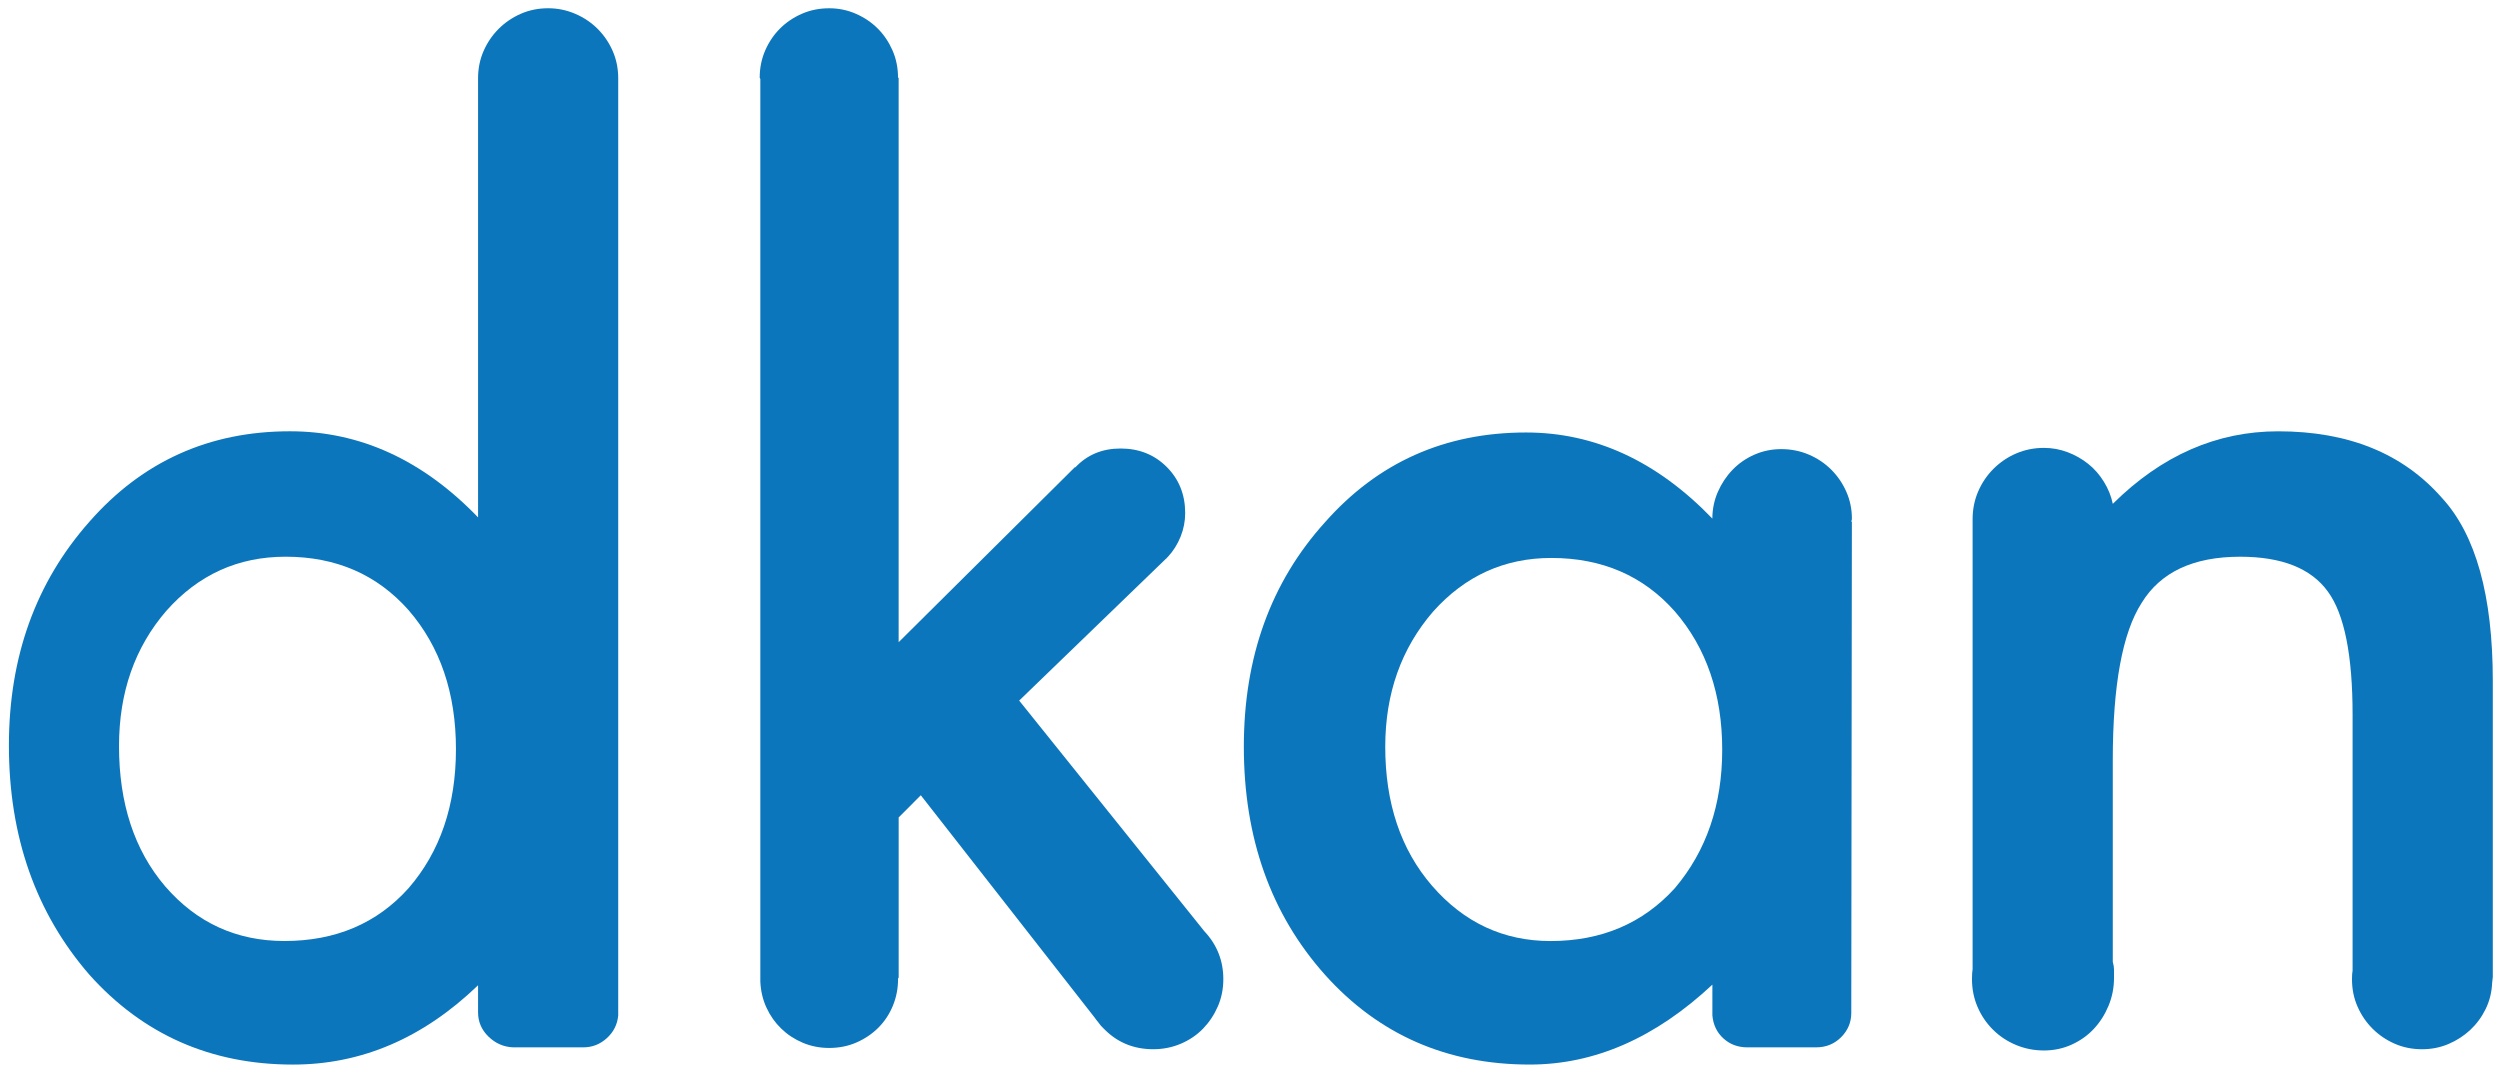
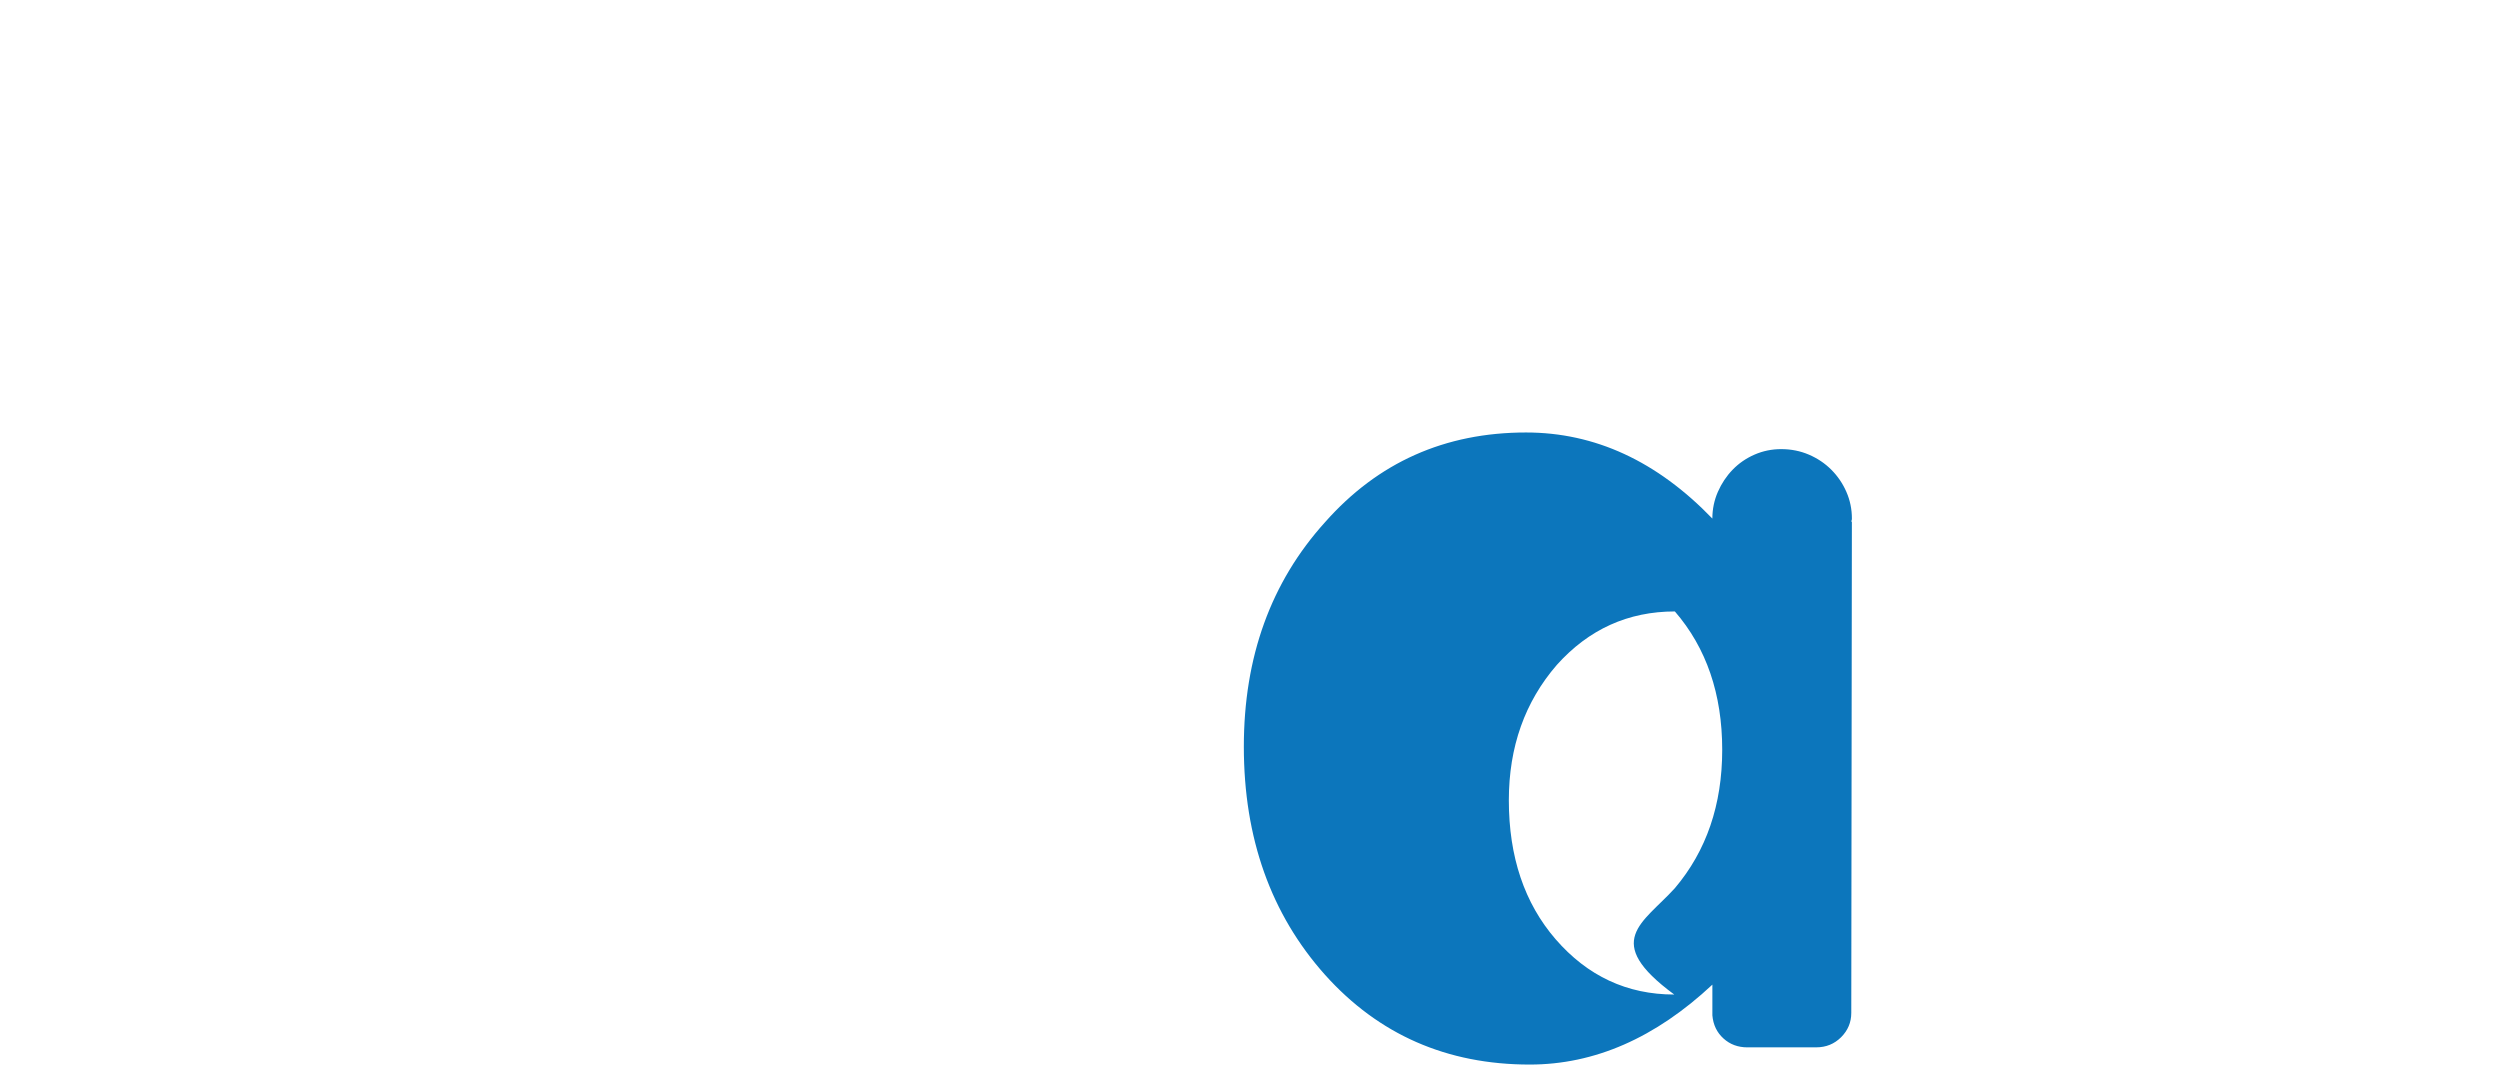
<svg xmlns="http://www.w3.org/2000/svg" version="1.1" id="Layer_1" x="0px" y="0px" width="142px" height="61px" viewBox="0 0 142 61" enable-background="new 0 0 142 61" xml:space="preserve">
  <g>
-     <path fill="#0C76BC" d="M33.125,59.49h-3.981c-0.536-0.023-1.001-0.227-1.396-0.609c-0.396-0.385-0.594-0.845-0.594-1.38v-1.538   c-3.121,3.003-6.624,4.505-10.512,4.505c-4.657,0-8.51-1.698-11.561-5.099c-3.05-3.515-4.575-7.857-4.575-13.026   c0-5.029,1.525-9.267,4.575-12.712c3.004-3.421,6.798-5.134,11.386-5.134c3.981,0,7.543,1.63,10.687,4.89V4.59V4.45   c0-0.558,0.105-1.076,0.314-1.554c0.21-0.477,0.494-0.896,0.855-1.257c0.361-0.36,0.78-0.646,1.257-0.855   c0.477-0.21,0.996-0.315,1.555-0.315c0.536,0,1.048,0.105,1.537,0.315c0.488,0.209,0.913,0.495,1.274,0.855   c0.361,0.361,0.646,0.78,0.855,1.257c0.209,0.479,0.314,0.996,0.314,1.554v53.226c-0.047,0.511-0.262,0.942-0.646,1.291   C34.085,59.316,33.637,59.49,33.125,59.49z M6.76,42.378c0,3.26,0.873,5.915,2.619,7.963c1.792,2.073,4.052,3.108,6.775,3.108   c2.91,0,5.262-1.001,7.055-3.003c1.792-2.072,2.689-4.703,2.689-7.894c0-3.19-0.897-5.821-2.689-7.893   c-1.793-2.026-4.122-3.038-6.985-3.038c-2.702,0-4.96,1.024-6.775,3.073C7.656,36.768,6.76,39.328,6.76,42.378z" />
-     <path fill="#0C76BC" d="M69.485,55.614c0,0.559-0.105,1.078-0.314,1.555c-0.209,0.479-0.488,0.897-0.838,1.259   c-0.35,0.36-0.769,0.645-1.258,0.854c-0.489,0.209-1.013,0.314-1.571,0.314c-1.095,0-2.014-0.373-2.759-1.118l-0.209-0.21   c-0.047-0.07-0.105-0.146-0.175-0.228s-0.129-0.157-0.175-0.228l-9.884-12.641l-1.257,1.258v9.08c0,0.023-0.013,0.046-0.035,0.069   v0.035c0,0.536-0.1,1.043-0.297,1.52c-0.198,0.477-0.471,0.89-0.821,1.239c-0.349,0.35-0.763,0.63-1.239,0.839   c-0.479,0.21-0.996,0.313-1.555,0.313c-0.536,0-1.037-0.099-1.501-0.296c-0.466-0.197-0.874-0.465-1.222-0.802   c-0.349-0.339-0.629-0.734-0.838-1.189c-0.21-0.453-0.327-0.949-0.35-1.484v-0.209V4.485l-0.036-0.069   c0-0.559,0.105-1.077,0.314-1.554s0.489-0.891,0.838-1.24c0.35-0.349,0.762-0.629,1.24-0.838c0.478-0.21,0.996-0.314,1.554-0.314   c0.535,0,1.042,0.104,1.519,0.314c0.478,0.209,0.891,0.489,1.24,0.838c0.35,0.349,0.629,0.763,0.838,1.24   c0.21,0.477,0.314,0.996,0.314,1.554h0.035v32.061l10.024-9.954v0.035c0.675-0.722,1.536-1.083,2.583-1.083s1.921,0.349,2.62,1.048   c0.698,0.699,1.048,1.571,1.048,2.619c0,0.466-0.088,0.914-0.262,1.345c-0.175,0.431-0.413,0.81-0.715,1.136l-0.07,0.069   c0,0.023-0.012,0.035-0.035,0.035l-8.347,8.066L68.403,52.89C69.125,53.658,69.485,54.567,69.485,55.614z" />
    <g>
-       <path fill="#0C76BC" d="M99.254,59.49c-0.536,0-0.99-0.167-1.362-0.506c-0.373-0.338-0.582-0.773-0.629-1.31v-1.747    c-3.237,3.028-6.694,4.54-10.373,4.54c-4.703,0-8.58-1.698-11.63-5.099c-3.073-3.444-4.61-7.763-4.61-12.956    c0-5.1,1.537-9.347,4.61-12.748c3.003-3.399,6.81-5.099,11.42-5.099c3.912,0,7.439,1.63,10.582,4.89    c0-0.534,0.105-1.042,0.314-1.519c0.209-0.477,0.489-0.896,0.838-1.257c0.349-0.361,0.762-0.646,1.24-0.856    c0.477-0.209,0.983-0.313,1.519-0.313c0.559,0,1.083,0.104,1.571,0.313c0.489,0.21,0.914,0.495,1.274,0.856    c0.361,0.361,0.647,0.78,0.856,1.257c0.21,0.478,0.314,0.985,0.314,1.519c0,0.047-0.006,0.083-0.018,0.105    c-0.011,0.023-0.017,0.047-0.017,0.069h0.034l-0.034,27.904c0,0.536-0.193,0.996-0.577,1.38c-0.385,0.384-0.855,0.576-1.415,0.576    L99.254,59.49L99.254,59.49z M95.133,50.447c1.792-2.118,2.689-4.737,2.689-7.859c0-3.166-0.897-5.785-2.689-7.858    c-1.793-2.026-4.134-3.038-7.02-3.038c-2.654,0-4.889,1.012-6.706,3.038c-1.815,2.096-2.725,4.658-2.725,7.685    c0,3.213,0.885,5.843,2.654,7.892c1.816,2.096,4.062,3.144,6.741,3.144C90.964,53.449,93.316,52.448,95.133,50.447z" />
+       <path fill="#0C76BC" d="M99.254,59.49c-0.536,0-0.99-0.167-1.362-0.506c-0.373-0.338-0.582-0.773-0.629-1.31v-1.747    c-3.237,3.028-6.694,4.54-10.373,4.54c-4.703,0-8.58-1.698-11.63-5.099c-3.073-3.444-4.61-7.763-4.61-12.956    c0-5.1,1.537-9.347,4.61-12.748c3.003-3.399,6.81-5.099,11.42-5.099c3.912,0,7.439,1.63,10.582,4.89    c0-0.534,0.105-1.042,0.314-1.519c0.209-0.477,0.489-0.896,0.838-1.257c0.349-0.361,0.762-0.646,1.24-0.856    c0.477-0.209,0.983-0.313,1.519-0.313c0.559,0,1.083,0.104,1.571,0.313c0.489,0.21,0.914,0.495,1.274,0.856    c0.361,0.361,0.647,0.78,0.856,1.257c0.21,0.478,0.314,0.985,0.314,1.519c0,0.047-0.006,0.083-0.018,0.105    c-0.011,0.023-0.017,0.047-0.017,0.069h0.034l-0.034,27.904c0,0.536-0.193,0.996-0.577,1.38c-0.385,0.384-0.855,0.576-1.415,0.576    L99.254,59.49L99.254,59.49z M95.133,50.447c1.792-2.118,2.689-4.737,2.689-7.859c0-3.166-0.897-5.785-2.689-7.858    c-2.654,0-4.889,1.012-6.706,3.038c-1.815,2.096-2.725,4.658-2.725,7.685    c0,3.213,0.885,5.843,2.654,7.892c1.816,2.096,4.062,3.144,6.741,3.144C90.964,53.449,93.316,52.448,95.133,50.447z" />
    </g>
-     <path fill="#0C76BC" d="M141.589,55.51c0,0.046-0.006,0.1-0.017,0.157c-0.012,0.059-0.018,0.11-0.018,0.158   c-0.022,0.535-0.146,1.029-0.367,1.484c-0.222,0.453-0.512,0.849-0.872,1.187c-0.362,0.338-0.775,0.605-1.24,0.803   c-0.466,0.198-0.967,0.298-1.502,0.298c-0.559,0-1.077-0.105-1.555-0.314c-0.478-0.21-0.896-0.494-1.257-0.854   c-0.361-0.361-0.646-0.78-0.855-1.259c-0.21-0.477-0.313-0.996-0.313-1.555c0-0.209,0.012-0.371,0.034-0.487V40.598   c0-3.376-0.466-5.705-1.396-6.986c-0.954-1.327-2.618-1.99-4.994-1.99c-2.654,0-4.518,0.873-5.589,2.619   c-1.095,1.7-1.642,4.68-1.642,8.941v11.454c0.047,0.163,0.07,0.309,0.07,0.437s0,0.285,0,0.472c0,0.559-0.105,1.089-0.314,1.59   s-0.489,0.938-0.838,1.31c-0.348,0.372-0.768,0.669-1.256,0.891c-0.49,0.22-1.014,0.331-1.572,0.331   c-0.559,0-1.089-0.104-1.589-0.314c-0.501-0.21-0.938-0.5-1.311-0.872c-0.373-0.373-0.663-0.803-0.873-1.293   c-0.21-0.489-0.314-1.014-0.314-1.572c0-0.256,0.013-0.441,0.035-0.558V29.491c0-0.559,0.104-1.083,0.314-1.571   s0.5-0.92,0.873-1.292c0.373-0.372,0.804-0.664,1.293-0.874c0.489-0.209,1.013-0.314,1.572-0.314c0.465,0,0.913,0.082,1.345,0.245   c0.431,0.163,0.82,0.383,1.17,0.664c0.35,0.279,0.646,0.617,0.889,1.013c0.246,0.396,0.415,0.815,0.507,1.256   c2.771-2.747,5.902-4.12,9.395-4.12c3.982,0,7.078,1.257,9.29,3.771c1.934,2.095,2.899,5.565,2.899,10.407V55.51H141.589z" />
  </g>
</svg>